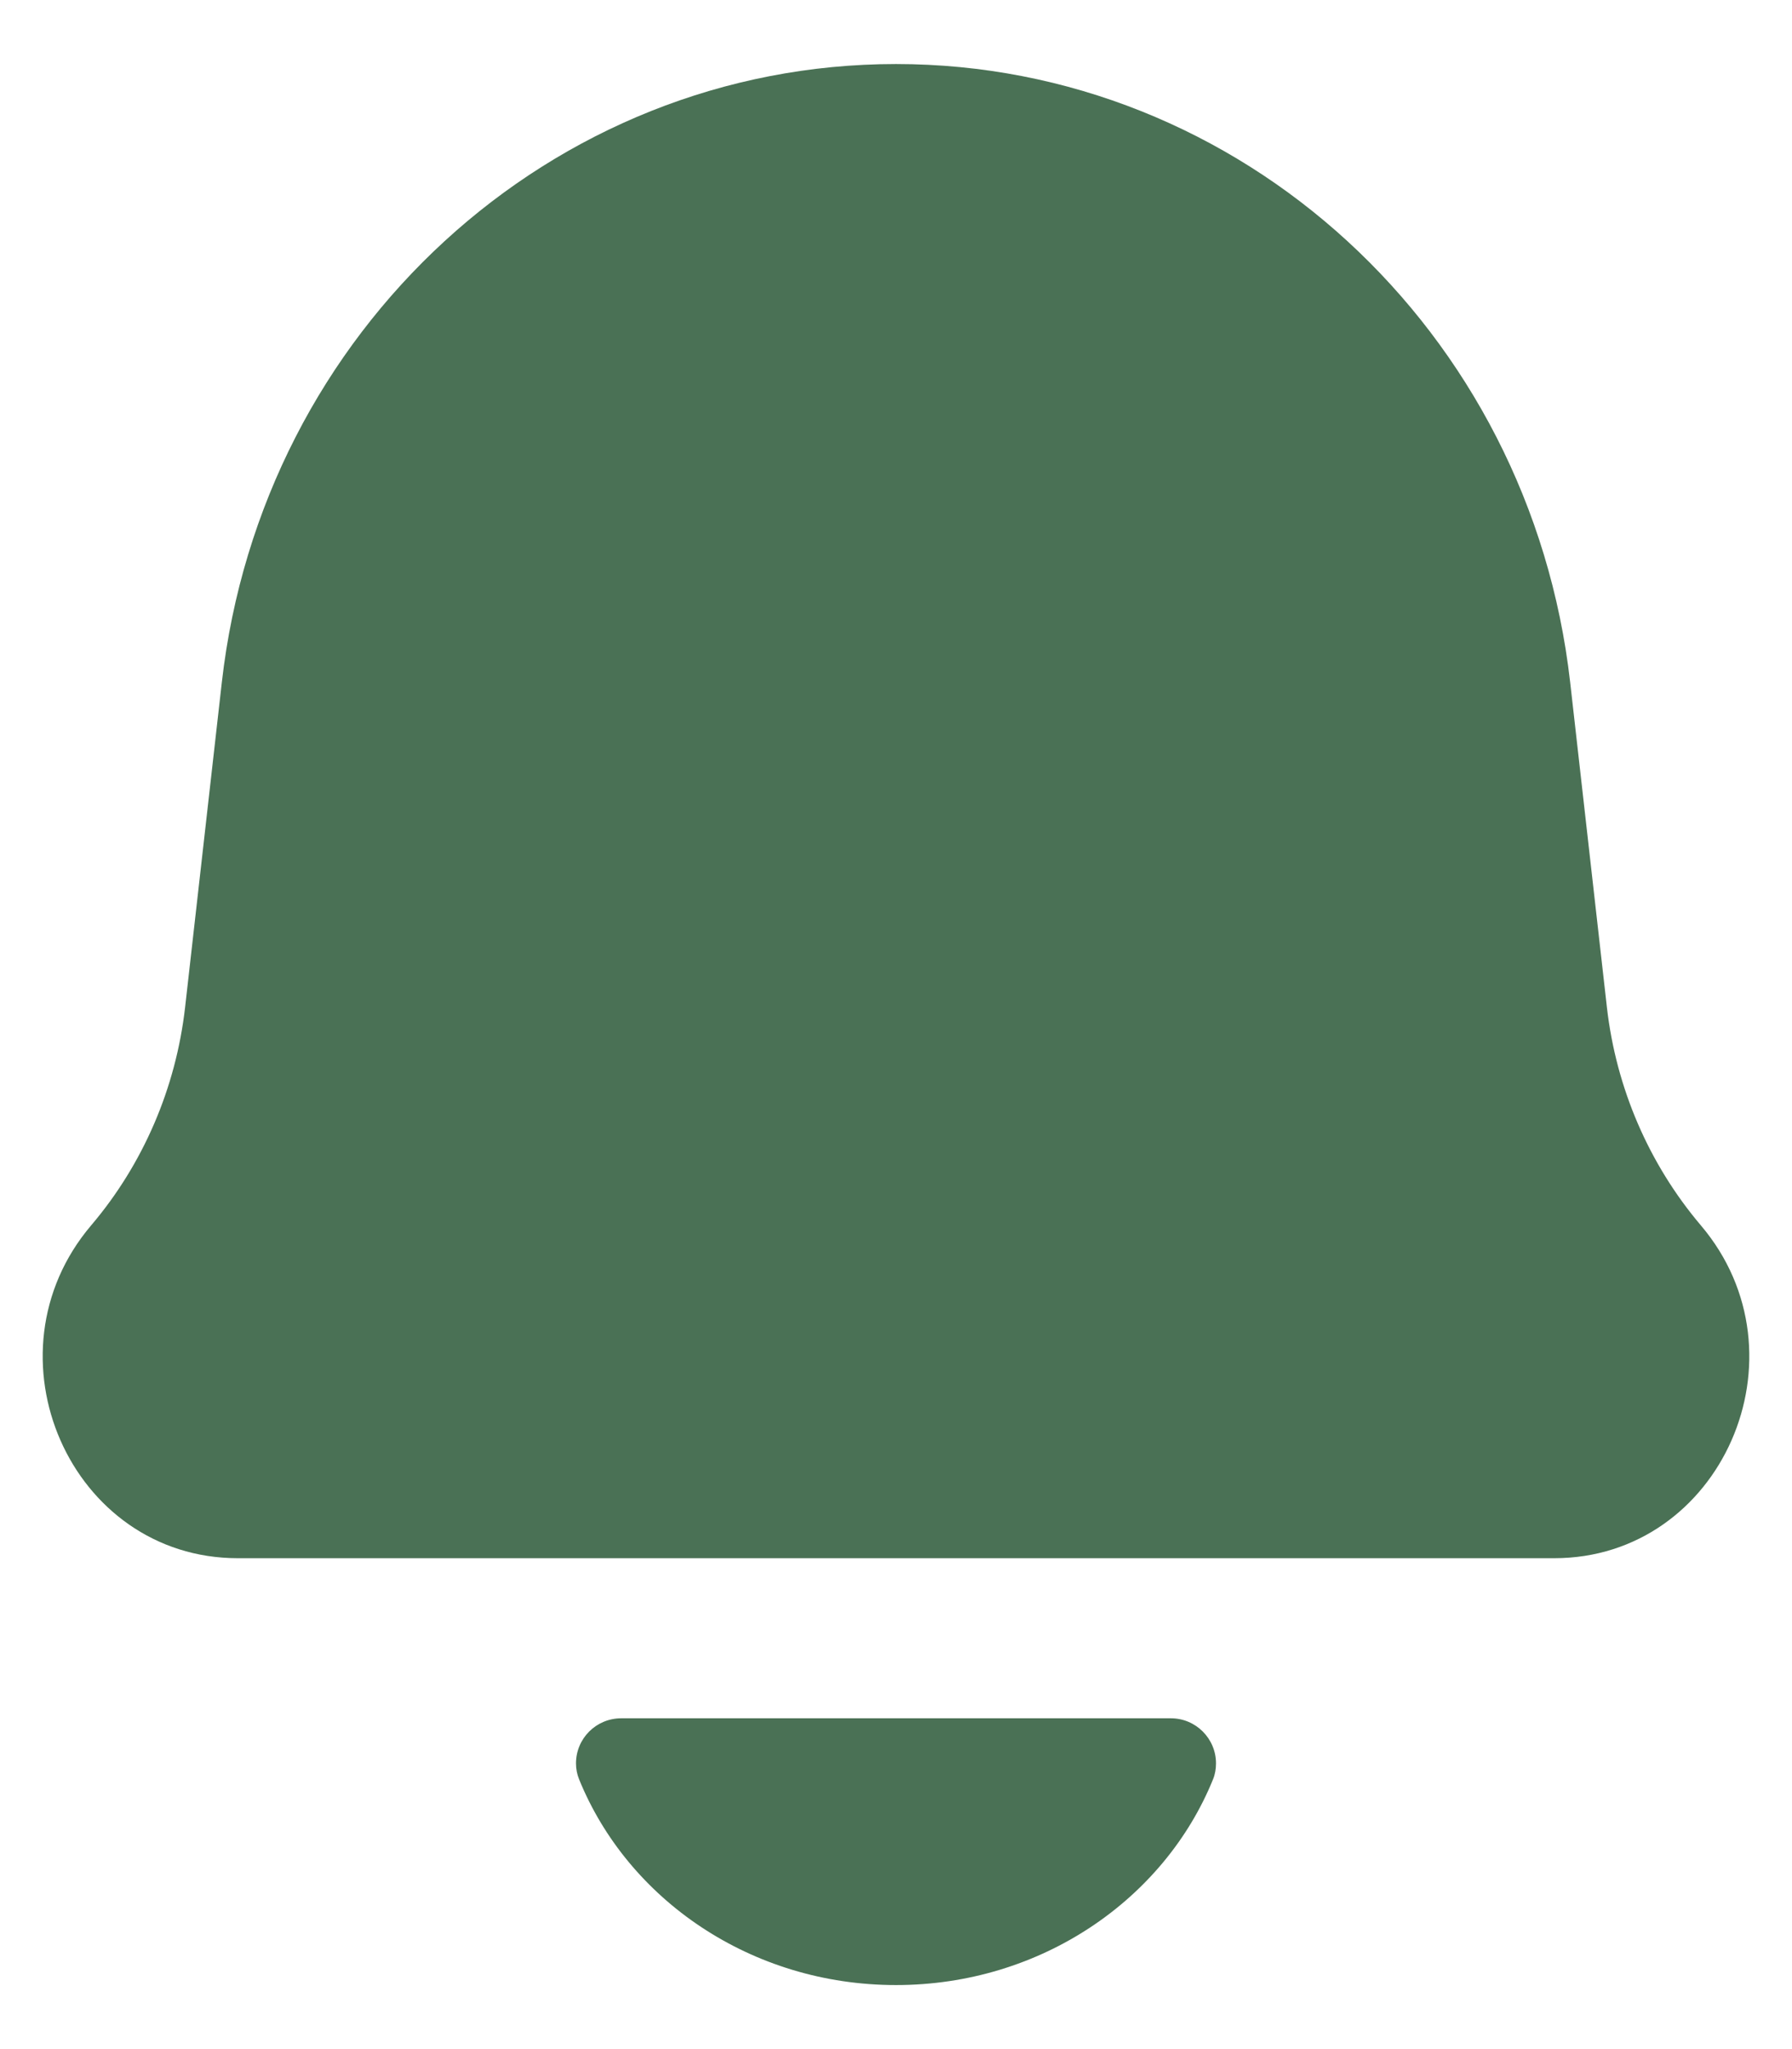
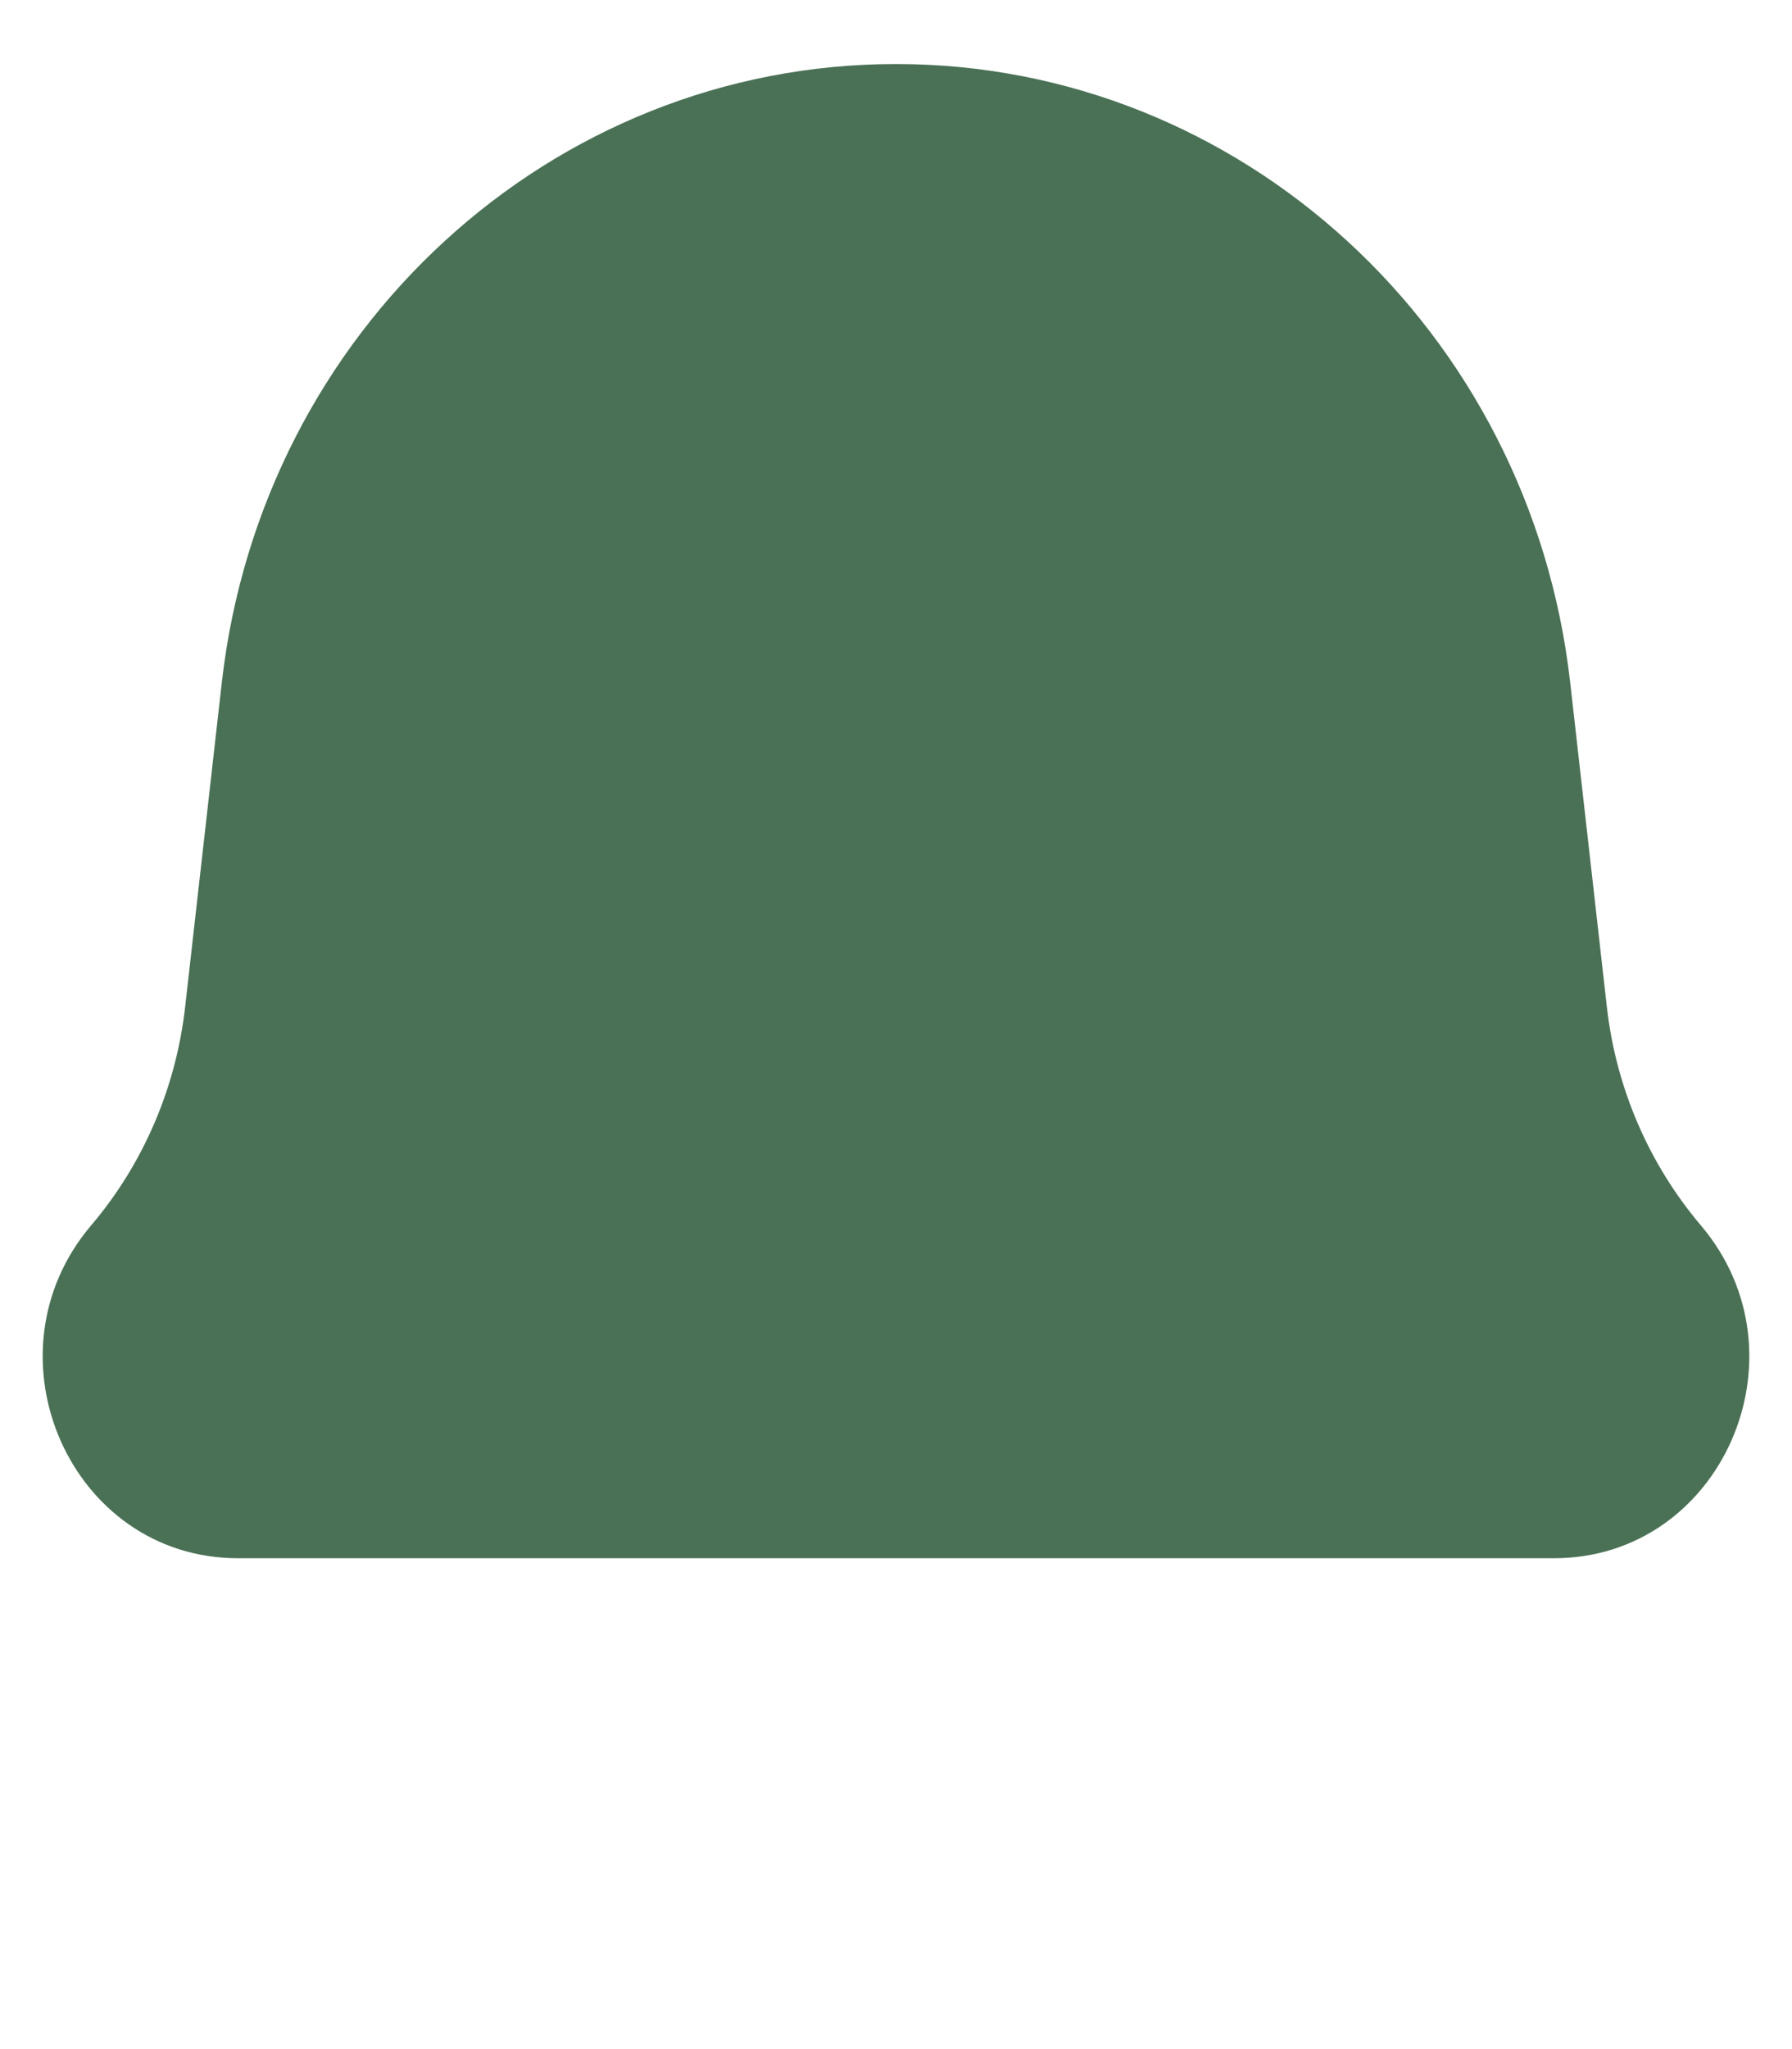
<svg xmlns="http://www.w3.org/2000/svg" width="14" height="16" viewBox="0 0 14 16" fill="none">
-   <path d="M9.148 13.417C9.342 13.417 9.5 13.575 9.5 13.769C9.5 13.811 9.493 13.854 9.477 13.893C9.096 14.832 8.13 15.5 7 15.5C5.869 15.5 4.905 14.832 4.524 13.893C4.508 13.854 4.5 13.811 4.5 13.769C4.5 13.574 4.658 13.417 4.853 13.417H9.148Z" fill="#4A7155" />
  <path d="M7 0.5C9.691 0.5 11.955 2.576 12.267 5.328L12.554 7.866C12.626 8.496 12.882 9.089 13.287 9.567C14.148 10.58 13.449 12.167 12.142 12.167H1.858C0.551 12.167 -0.148 10.58 0.713 9.567C1.119 9.089 1.374 8.496 1.446 7.866L1.733 5.328C2.045 2.576 4.309 0.5 7 0.5Z" fill="#4A7155" />
</svg>